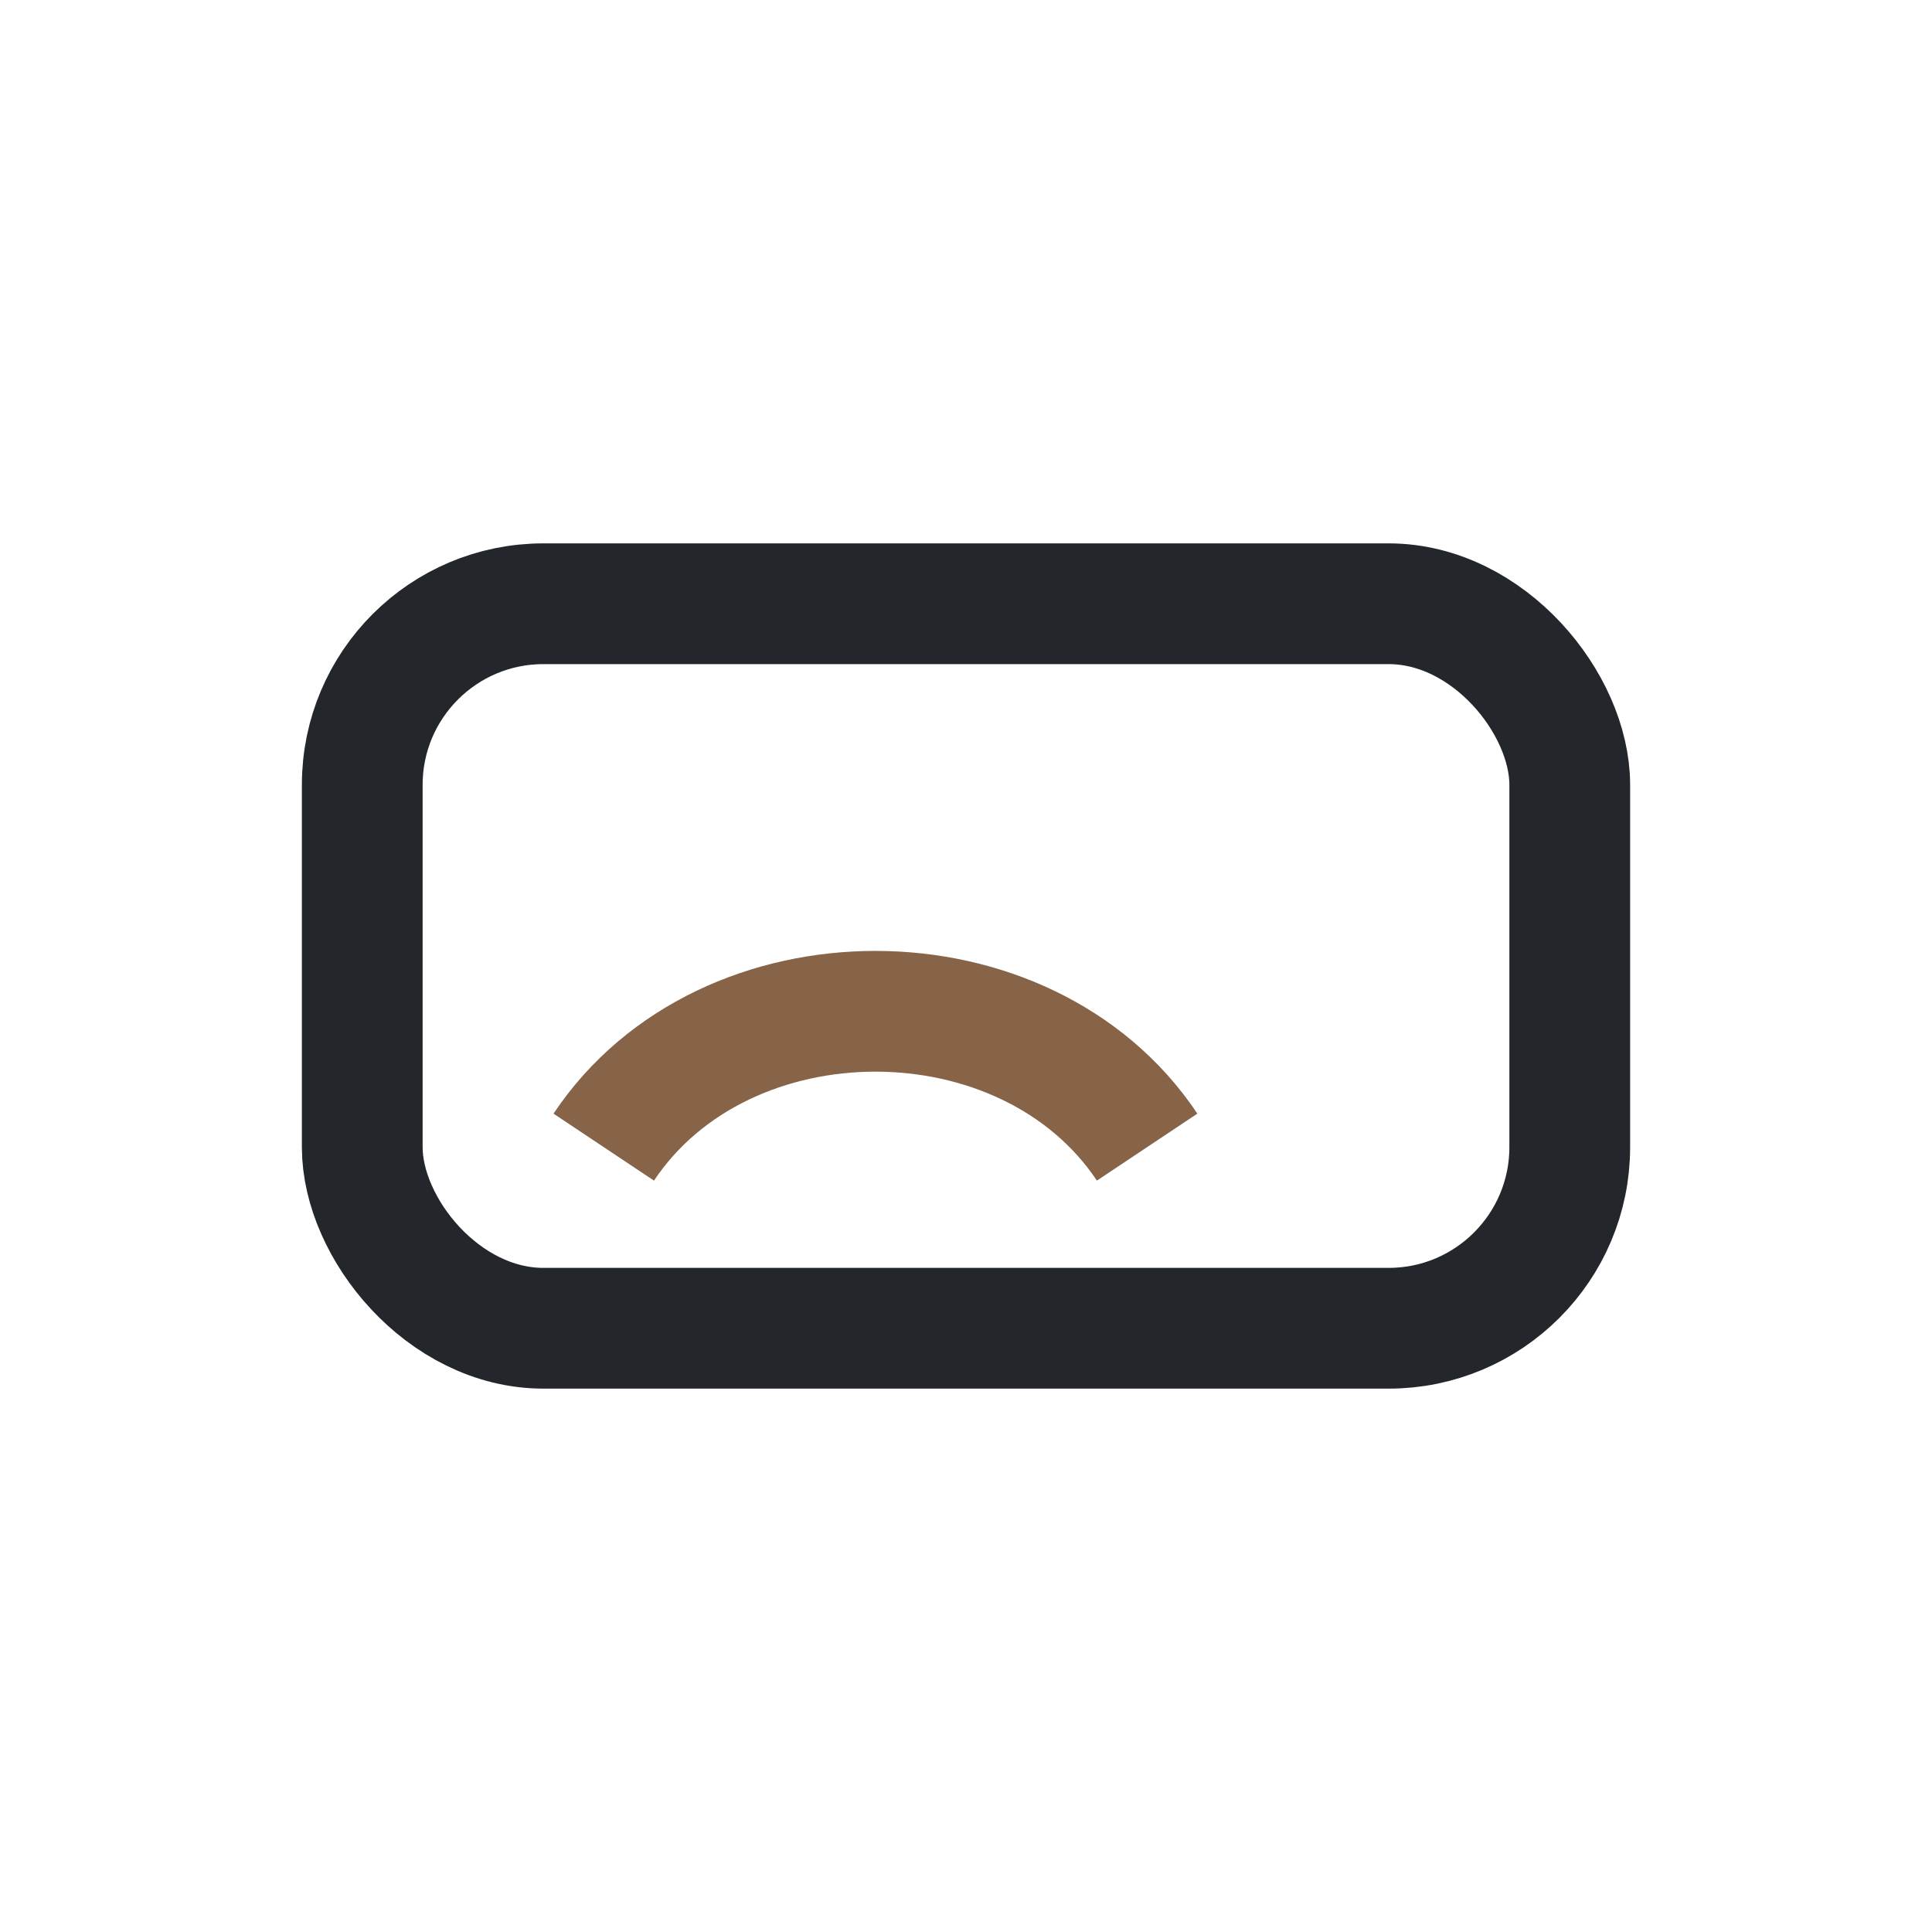
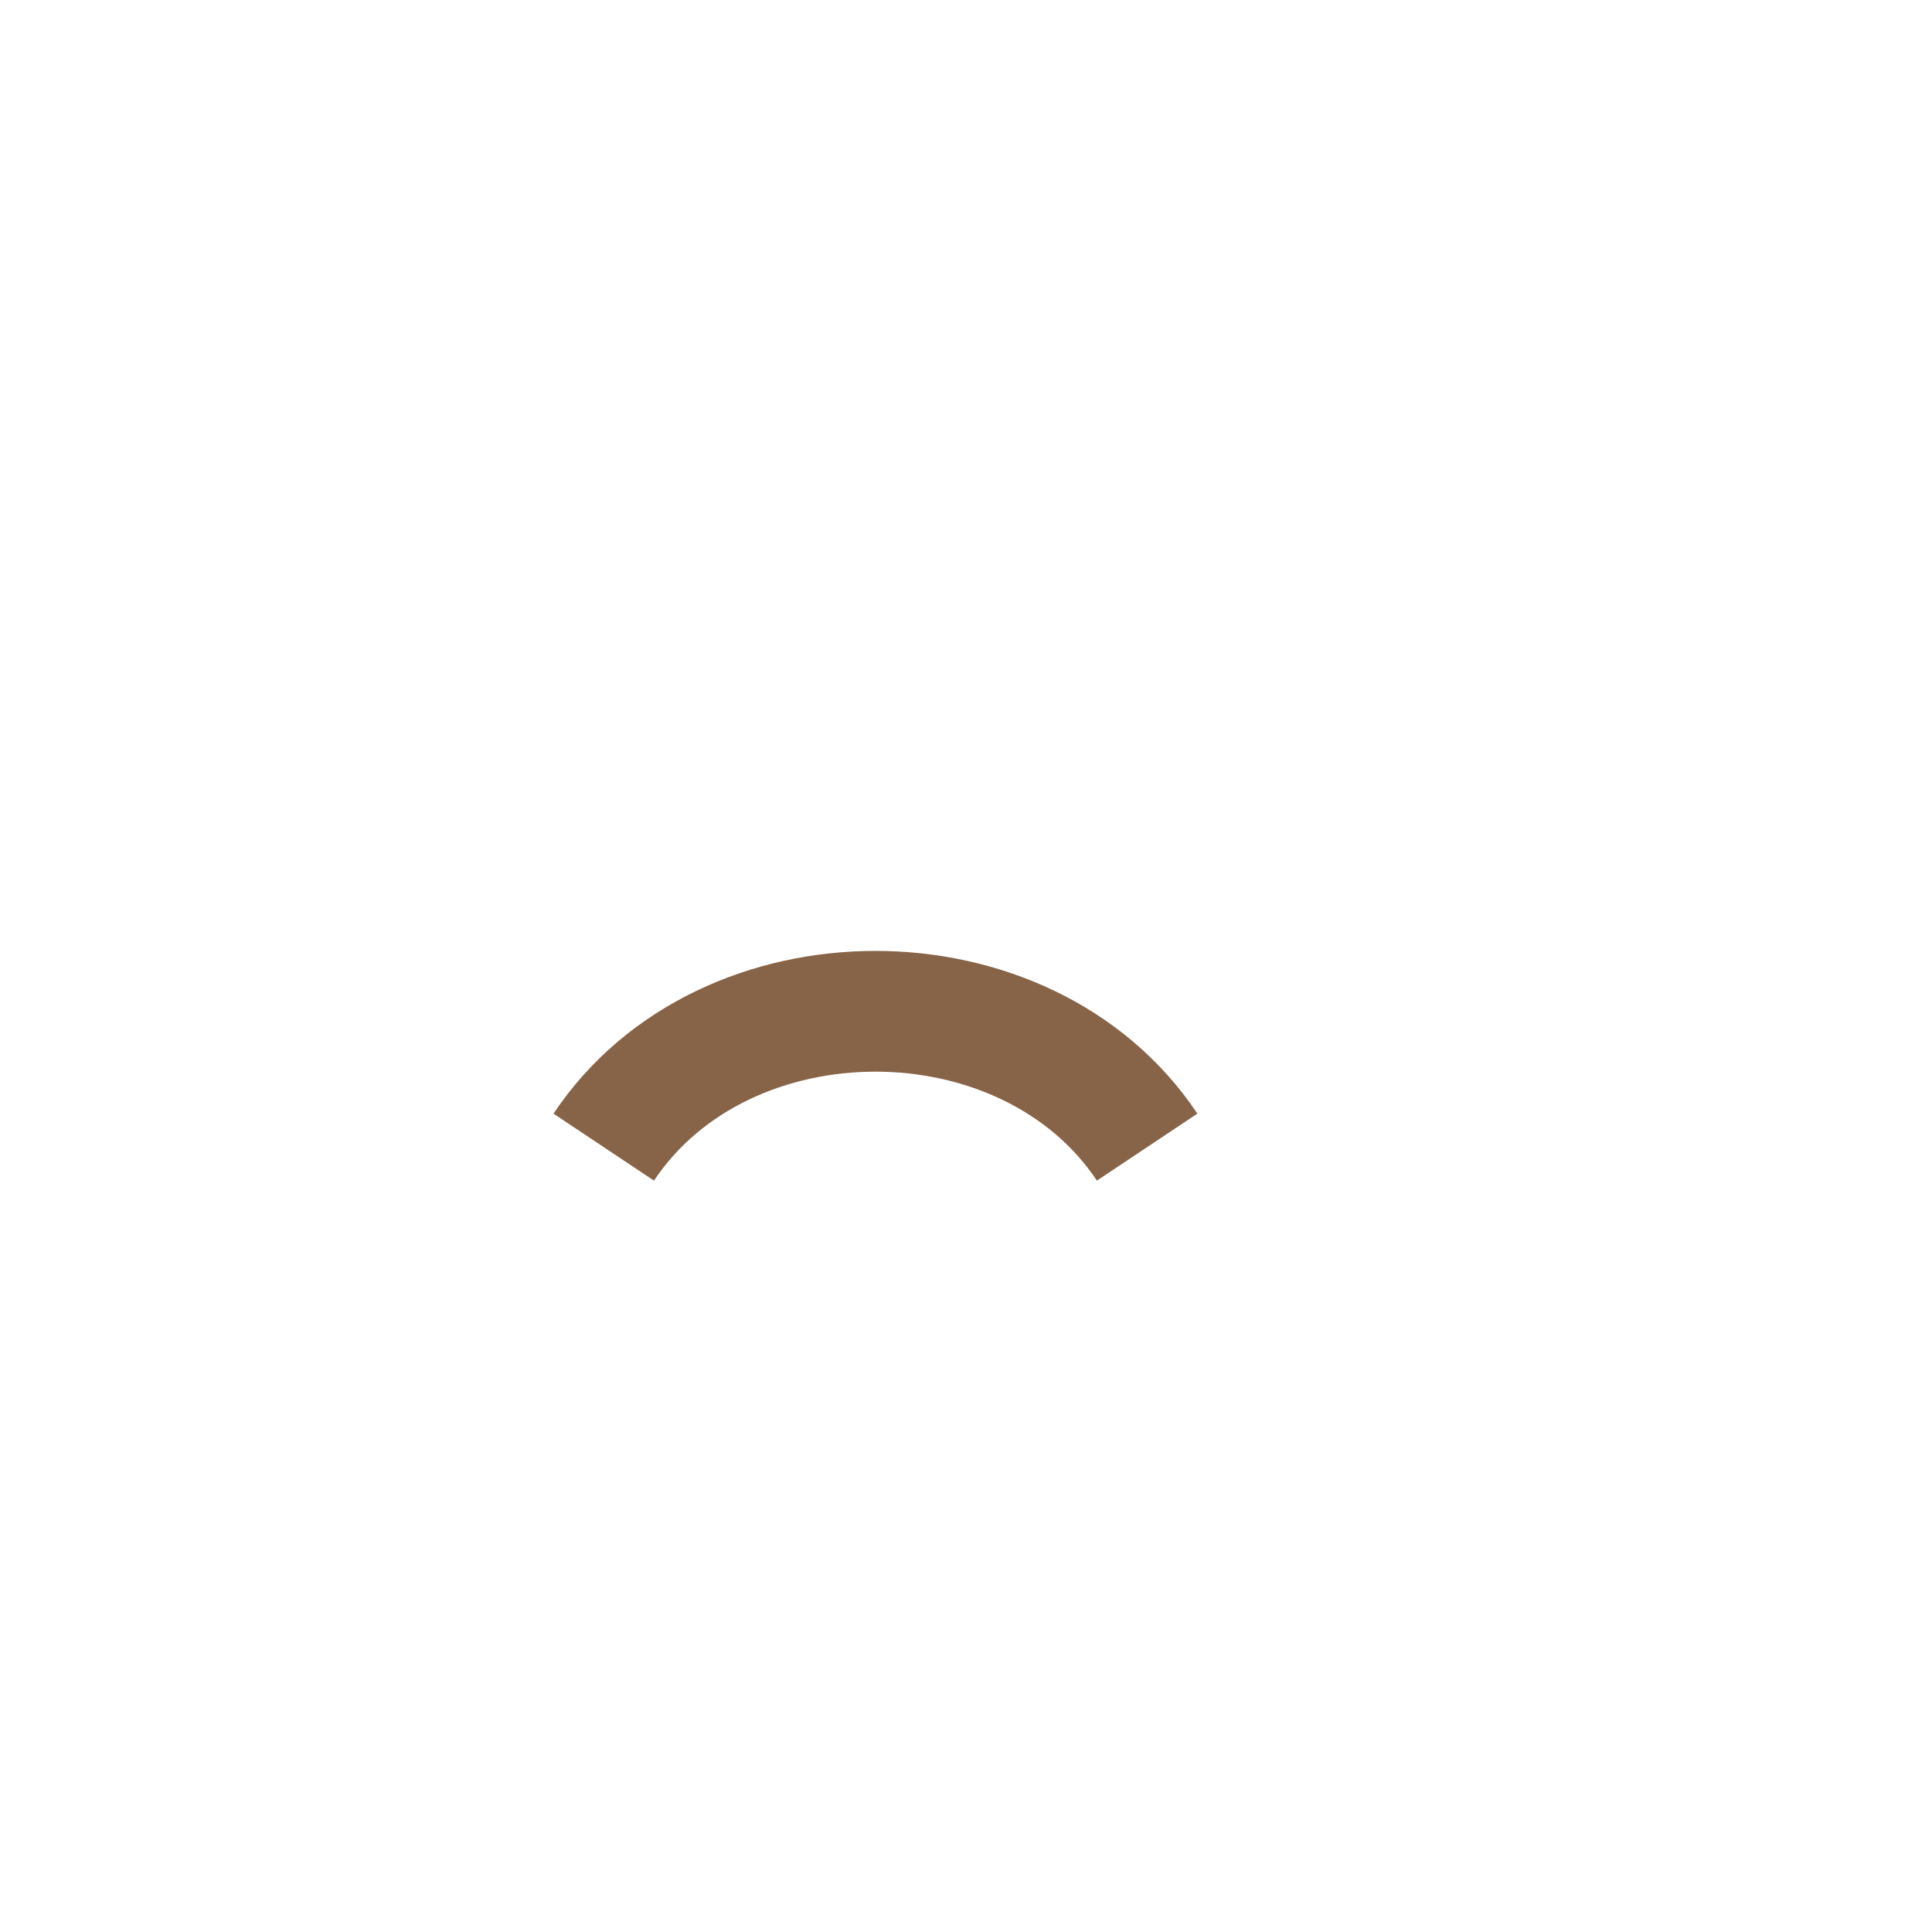
<svg xmlns="http://www.w3.org/2000/svg" width="32" height="32" viewBox="0 0 32 32">
-   <rect x="6" y="10" width="20" height="12" rx="3" fill="none" stroke="#23262A" stroke-width="2" />
  <path d="M10 19c2-3 7-3 9 0" stroke="#876348" stroke-width="2" fill="none" />
</svg>